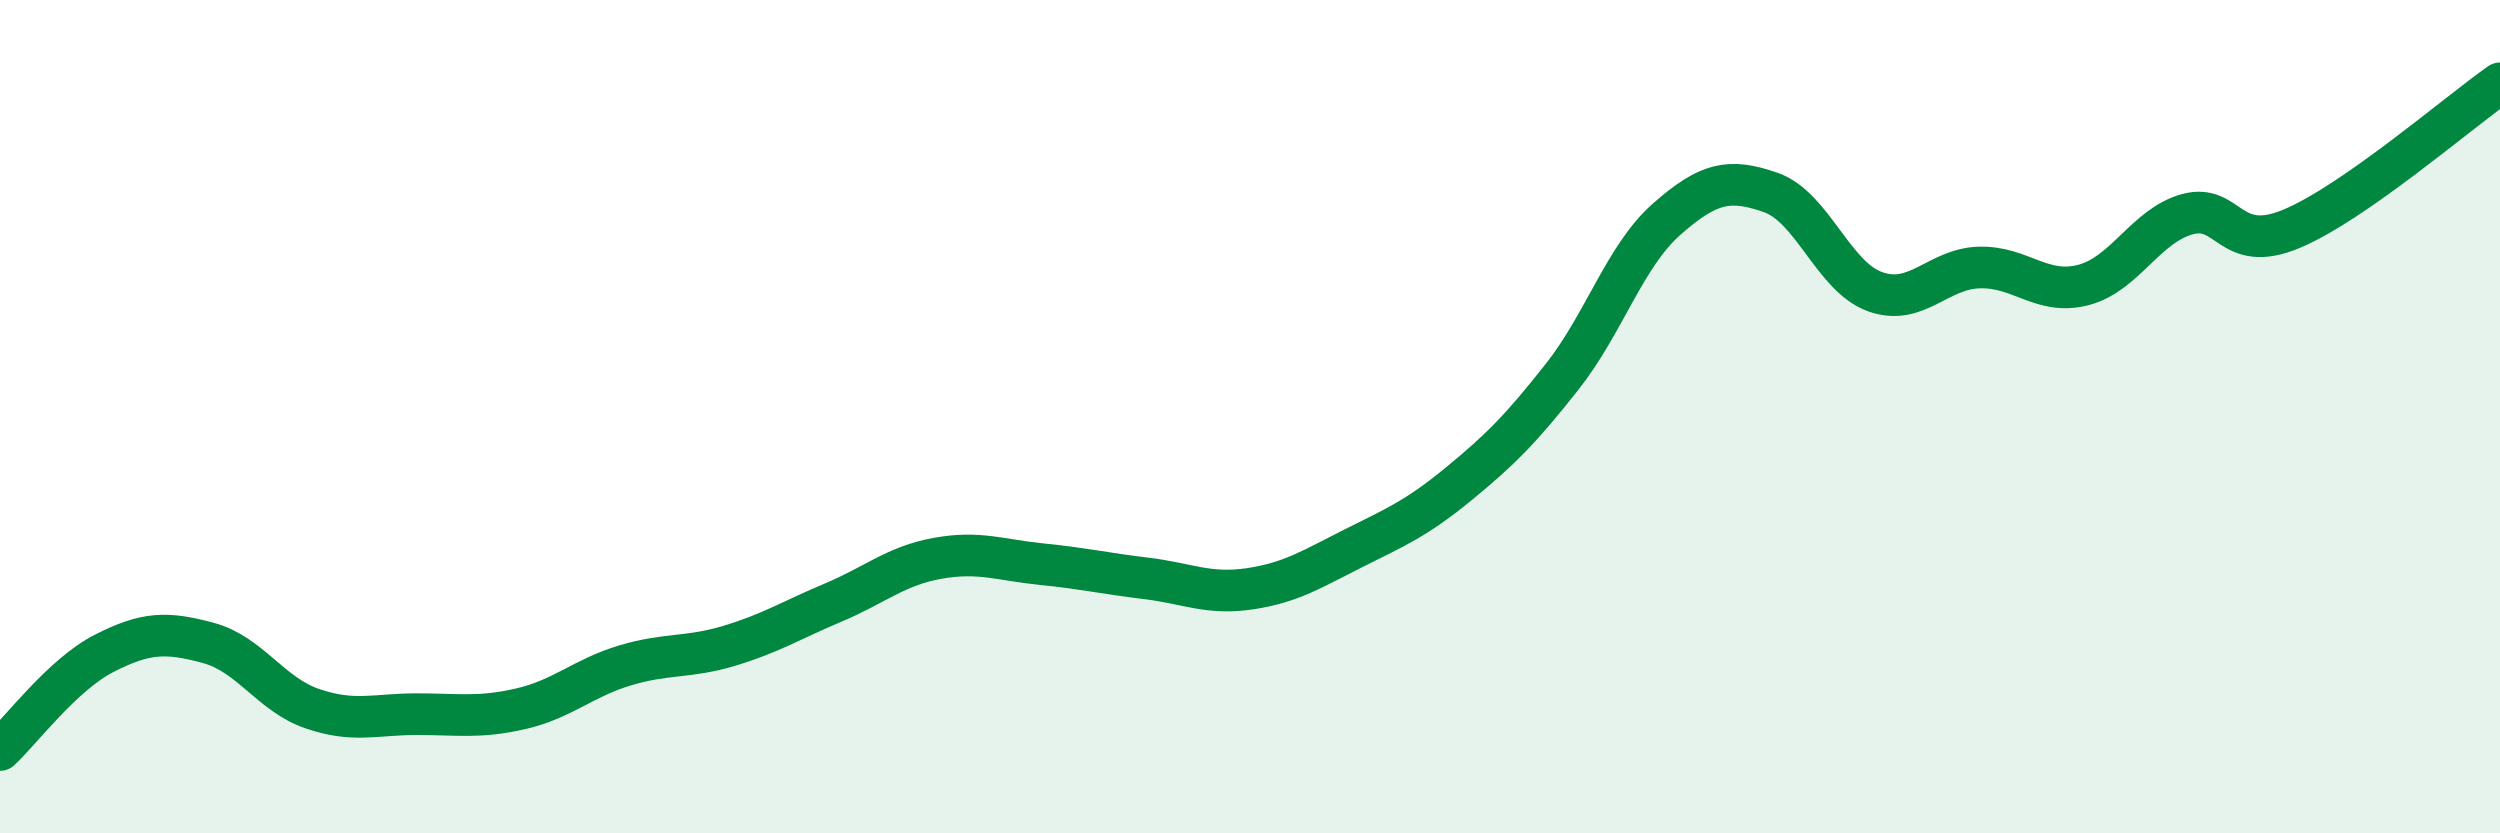
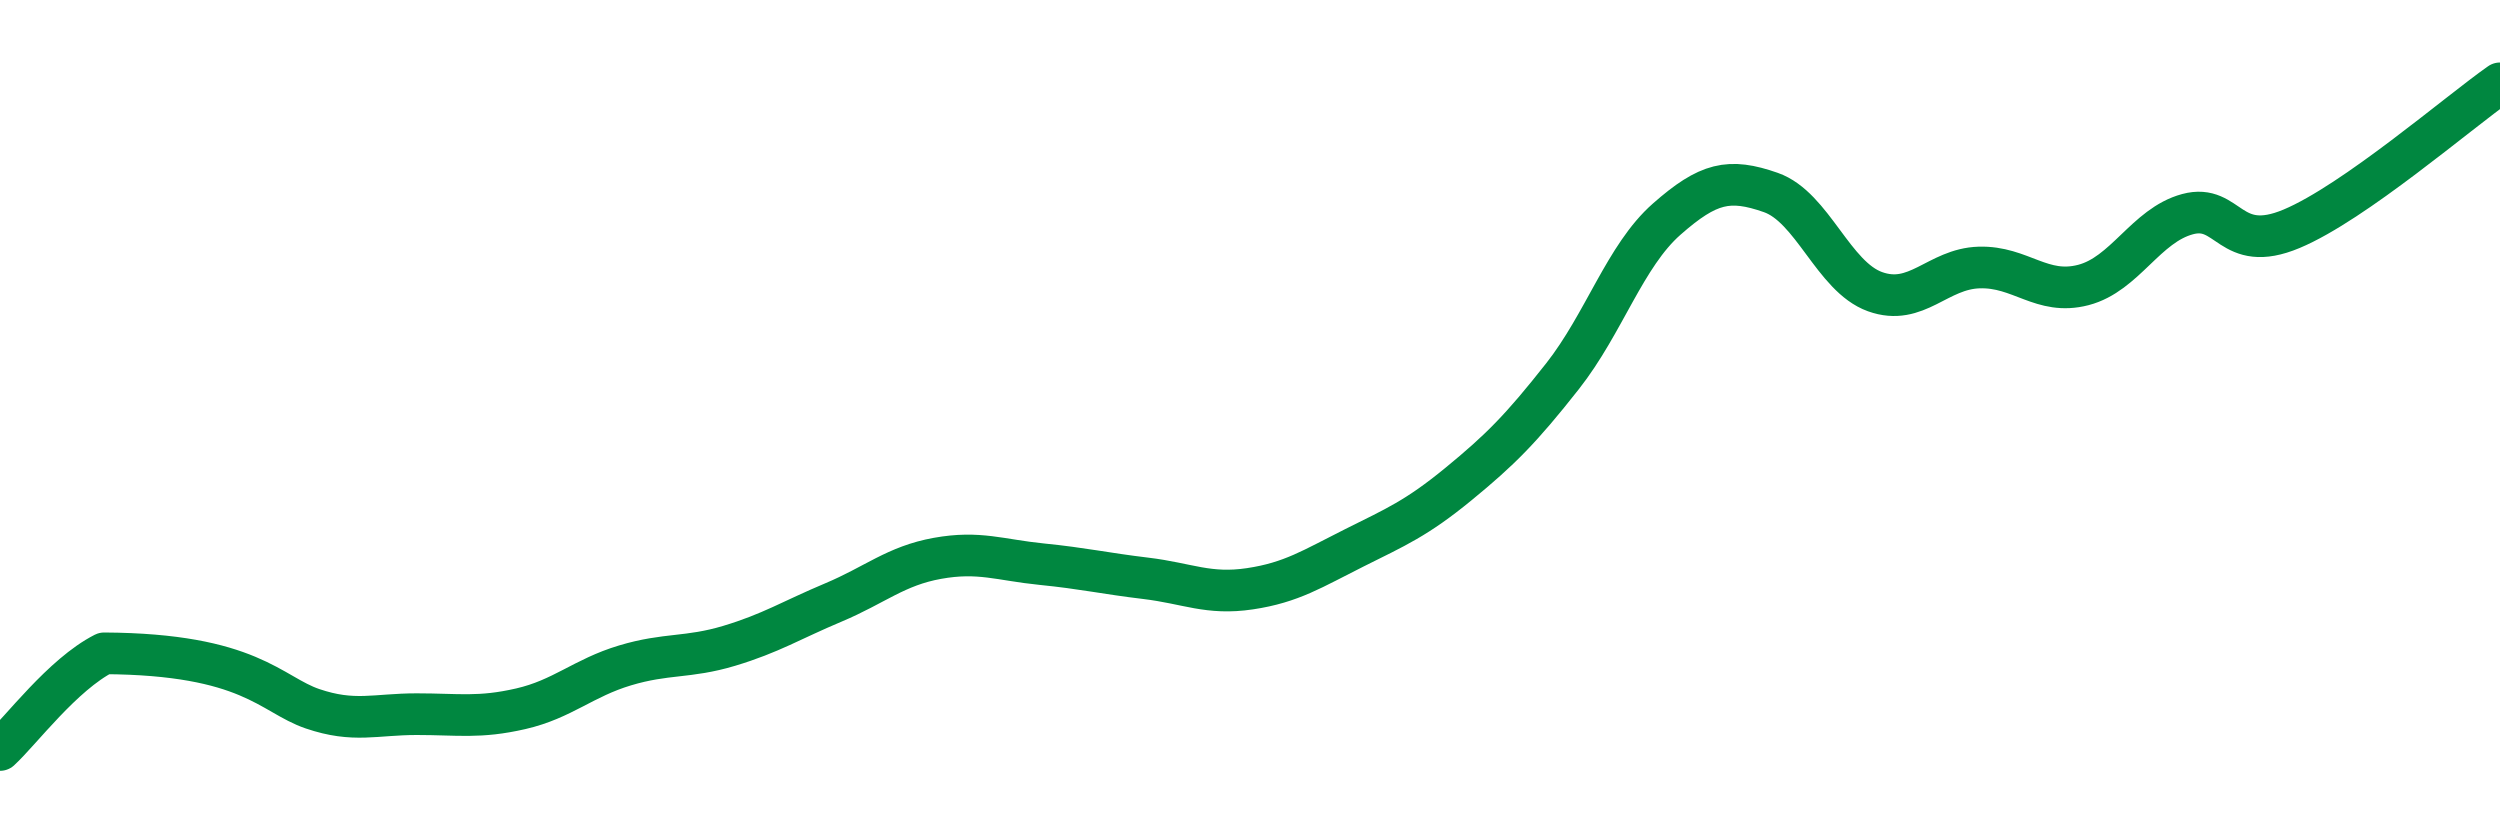
<svg xmlns="http://www.w3.org/2000/svg" width="60" height="20" viewBox="0 0 60 20">
-   <path d="M 0,18 C 0.5,17.54 1.5,16.19 2.5,15.68 C 3.5,15.17 4,15.16 5,15.43 C 6,15.7 6.5,16.67 7.5,17.01 C 8.5,17.35 9,17.14 10,17.14 C 11,17.14 11.5,17.24 12.5,17.01 C 13.5,16.78 14,16.27 15,15.97 C 16,15.67 16.5,15.8 17.5,15.5 C 18.5,15.2 19,14.88 20,14.46 C 21,14.04 21.5,13.58 22.5,13.4 C 23.5,13.22 24,13.44 25,13.54 C 26,13.64 26.5,13.76 27.5,13.88 C 28.5,14 29,14.28 30,14.13 C 31,13.98 31.5,13.65 32.5,13.15 C 33.5,12.65 34,12.44 35,11.62 C 36,10.8 36.5,10.3 37.5,9.03 C 38.5,7.76 39,6.14 40,5.26 C 41,4.38 41.5,4.27 42.5,4.62 C 43.5,4.97 44,6.64 45,7 C 46,7.36 46.5,6.45 47.5,6.42 C 48.5,6.39 49,7.1 50,6.84 C 51,6.58 51.5,5.41 52.5,5.14 C 53.5,4.87 53.5,6.12 55,5.49 C 56.5,4.86 59,2.7 60,2L60 20L0 20Z" fill="#008740" opacity="0.1" stroke-linecap="round" stroke-linejoin="round" />
-   <path d="M 0,18 C 0.5,17.54 1.5,16.19 2.5,15.68 C 3.5,15.17 4,15.16 5,15.43 C 6,15.7 6.5,16.67 7.5,17.01 C 8.5,17.35 9,17.14 10,17.14 C 11,17.14 11.5,17.24 12.5,17.01 C 13.5,16.78 14,16.27 15,15.97 C 16,15.67 16.5,15.8 17.5,15.5 C 18.5,15.2 19,14.88 20,14.46 C 21,14.04 21.5,13.58 22.5,13.4 C 23.5,13.22 24,13.44 25,13.54 C 26,13.64 26.5,13.76 27.5,13.88 C 28.5,14 29,14.28 30,14.13 C 31,13.98 31.5,13.65 32.5,13.15 C 33.5,12.65 34,12.44 35,11.62 C 36,10.8 36.5,10.3 37.5,9.03 C 38.5,7.76 39,6.14 40,5.26 C 41,4.38 41.5,4.27 42.5,4.62 C 43.5,4.97 44,6.64 45,7 C 46,7.36 46.5,6.45 47.5,6.42 C 48.5,6.39 49,7.1 50,6.84 C 51,6.58 51.5,5.41 52.5,5.14 C 53.5,4.87 53.5,6.12 55,5.49 C 56.5,4.86 59,2.7 60,2" stroke="#008740" stroke-width="1" fill="none" stroke-linecap="round" stroke-linejoin="round" />
+   <path d="M 0,18 C 0.5,17.54 1.5,16.19 2.5,15.68 C 6,15.7 6.5,16.67 7.5,17.01 C 8.5,17.35 9,17.14 10,17.14 C 11,17.14 11.5,17.24 12.5,17.01 C 13.5,16.78 14,16.27 15,15.97 C 16,15.67 16.5,15.8 17.5,15.5 C 18.5,15.2 19,14.88 20,14.46 C 21,14.04 21.5,13.58 22.5,13.4 C 23.5,13.22 24,13.44 25,13.54 C 26,13.64 26.5,13.76 27.5,13.88 C 28.5,14 29,14.28 30,14.13 C 31,13.98 31.5,13.65 32.5,13.15 C 33.5,12.65 34,12.44 35,11.62 C 36,10.8 36.5,10.3 37.5,9.03 C 38.5,7.76 39,6.14 40,5.26 C 41,4.38 41.5,4.27 42.5,4.62 C 43.5,4.97 44,6.64 45,7 C 46,7.36 46.5,6.45 47.5,6.42 C 48.5,6.39 49,7.1 50,6.84 C 51,6.58 51.5,5.41 52.5,5.14 C 53.5,4.87 53.5,6.12 55,5.49 C 56.5,4.86 59,2.7 60,2" stroke="#008740" stroke-width="1" fill="none" stroke-linecap="round" stroke-linejoin="round" />
</svg>